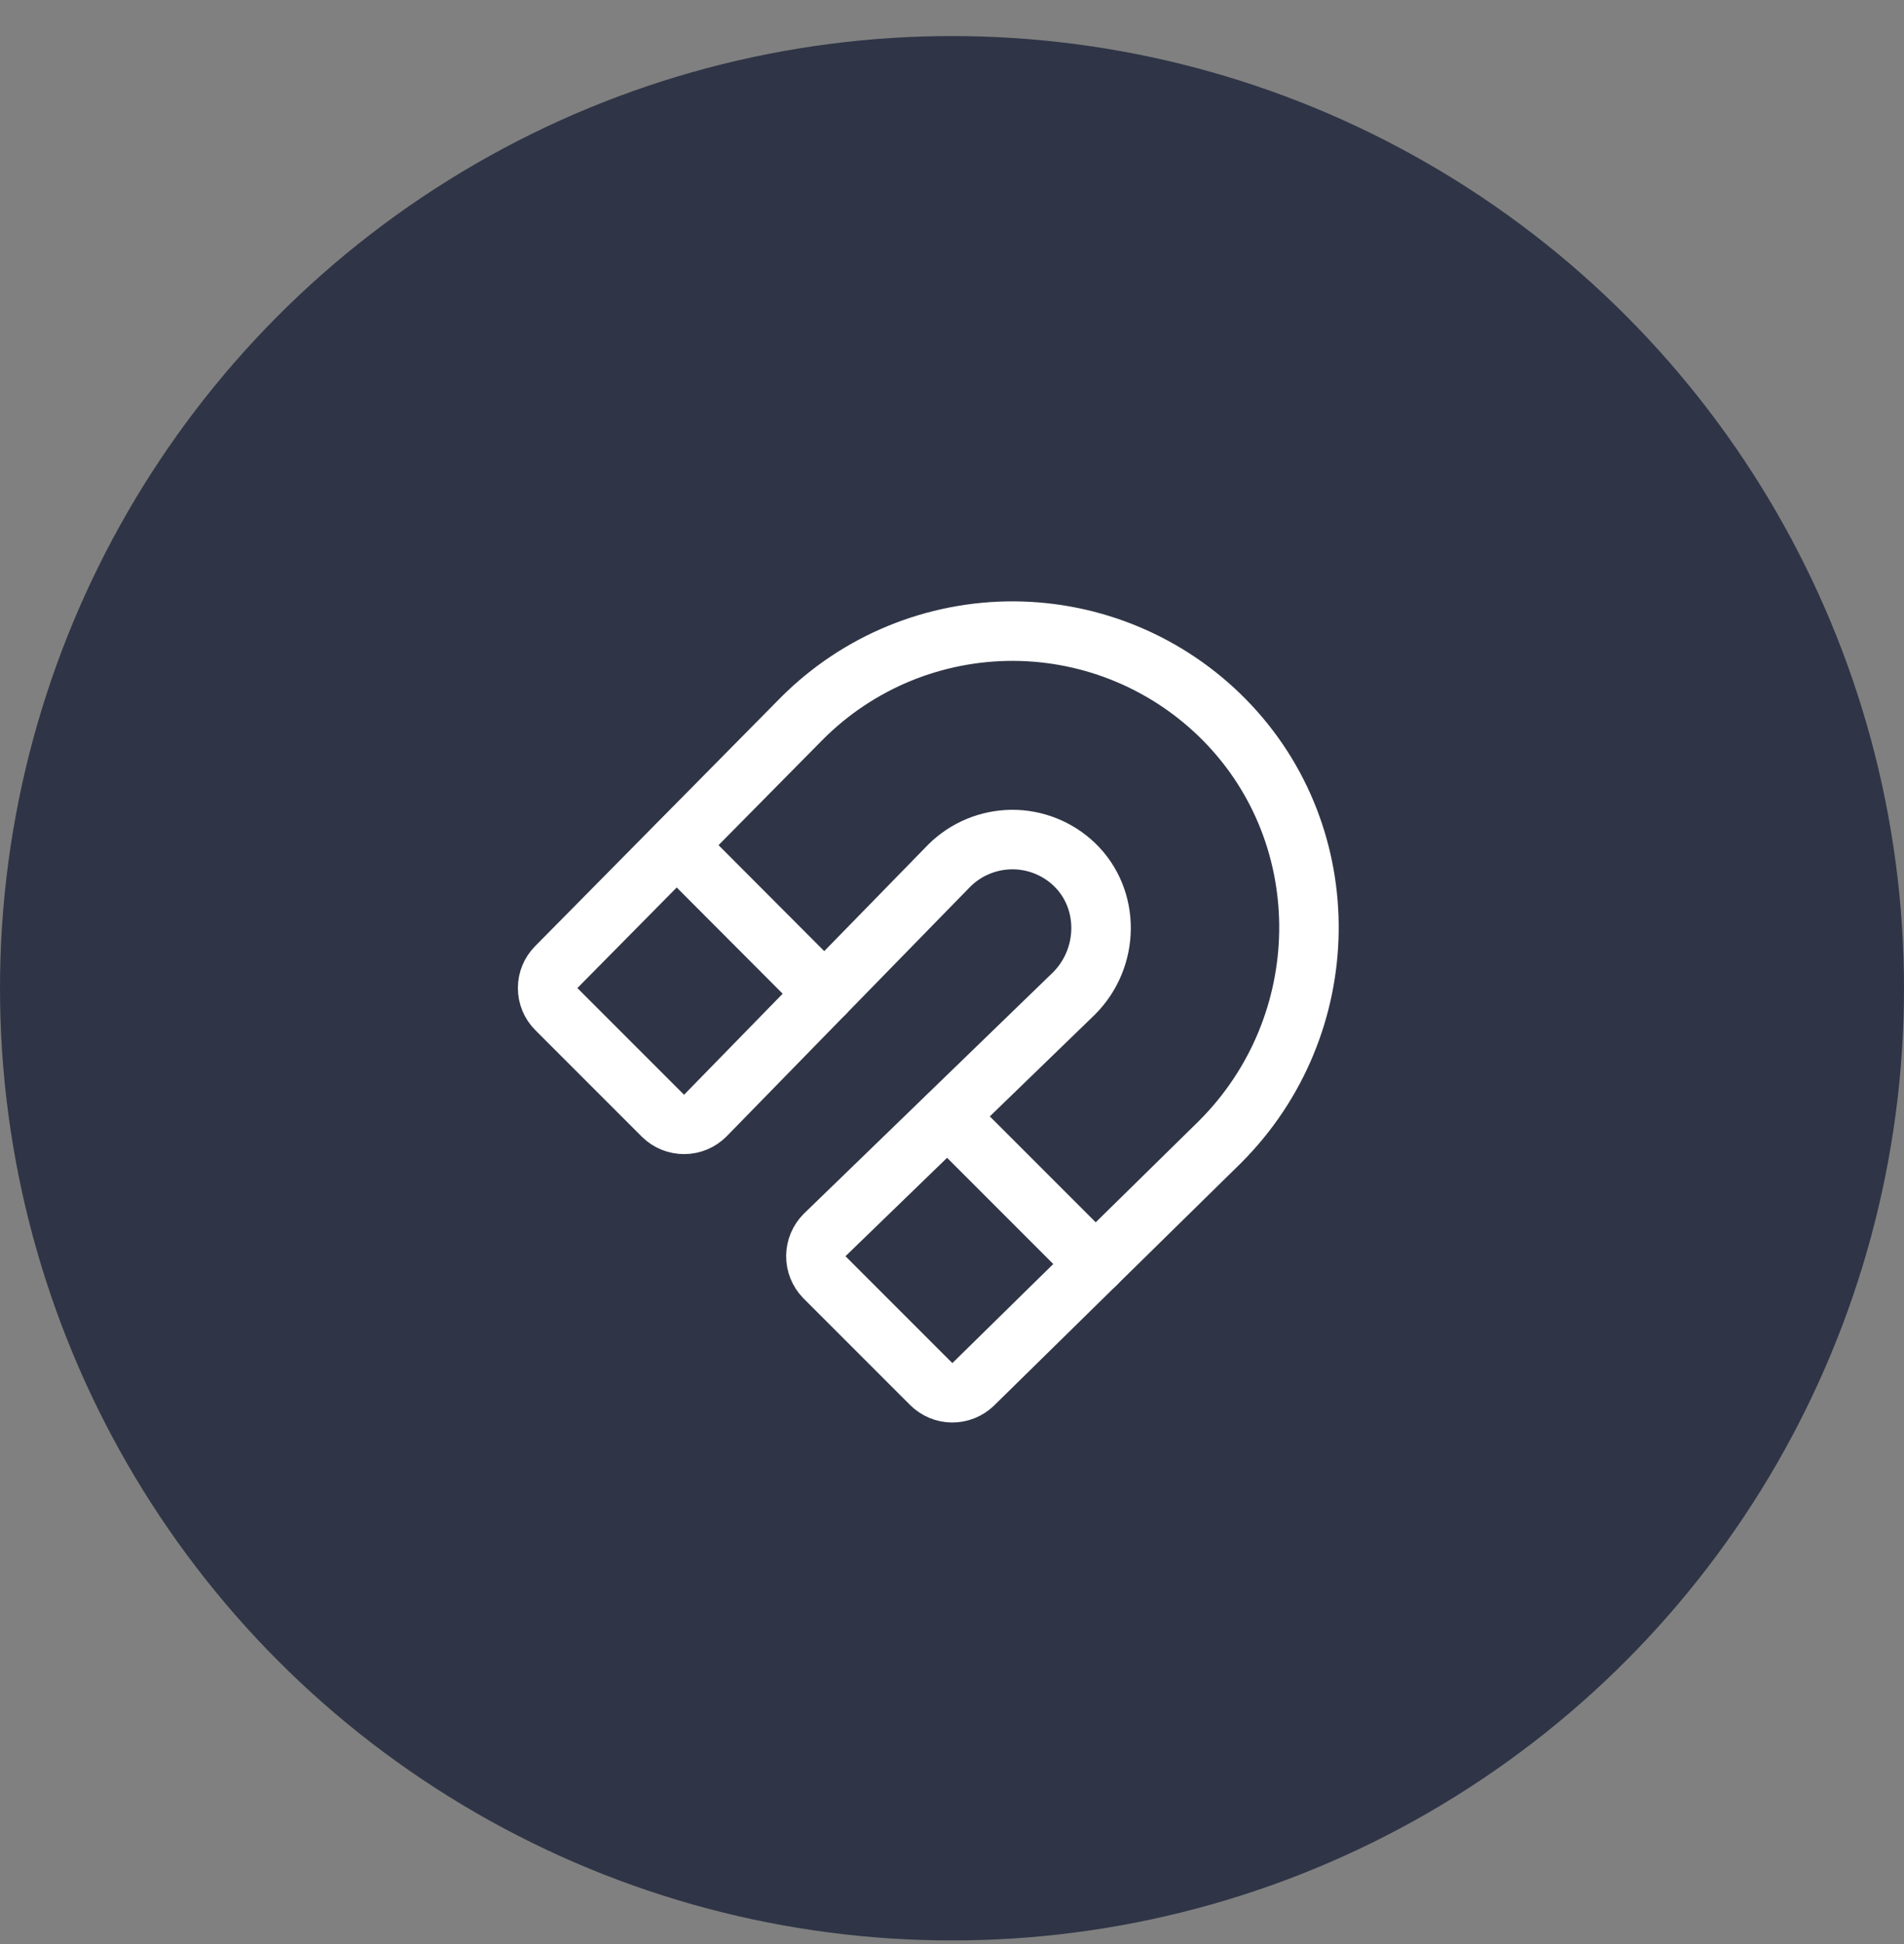
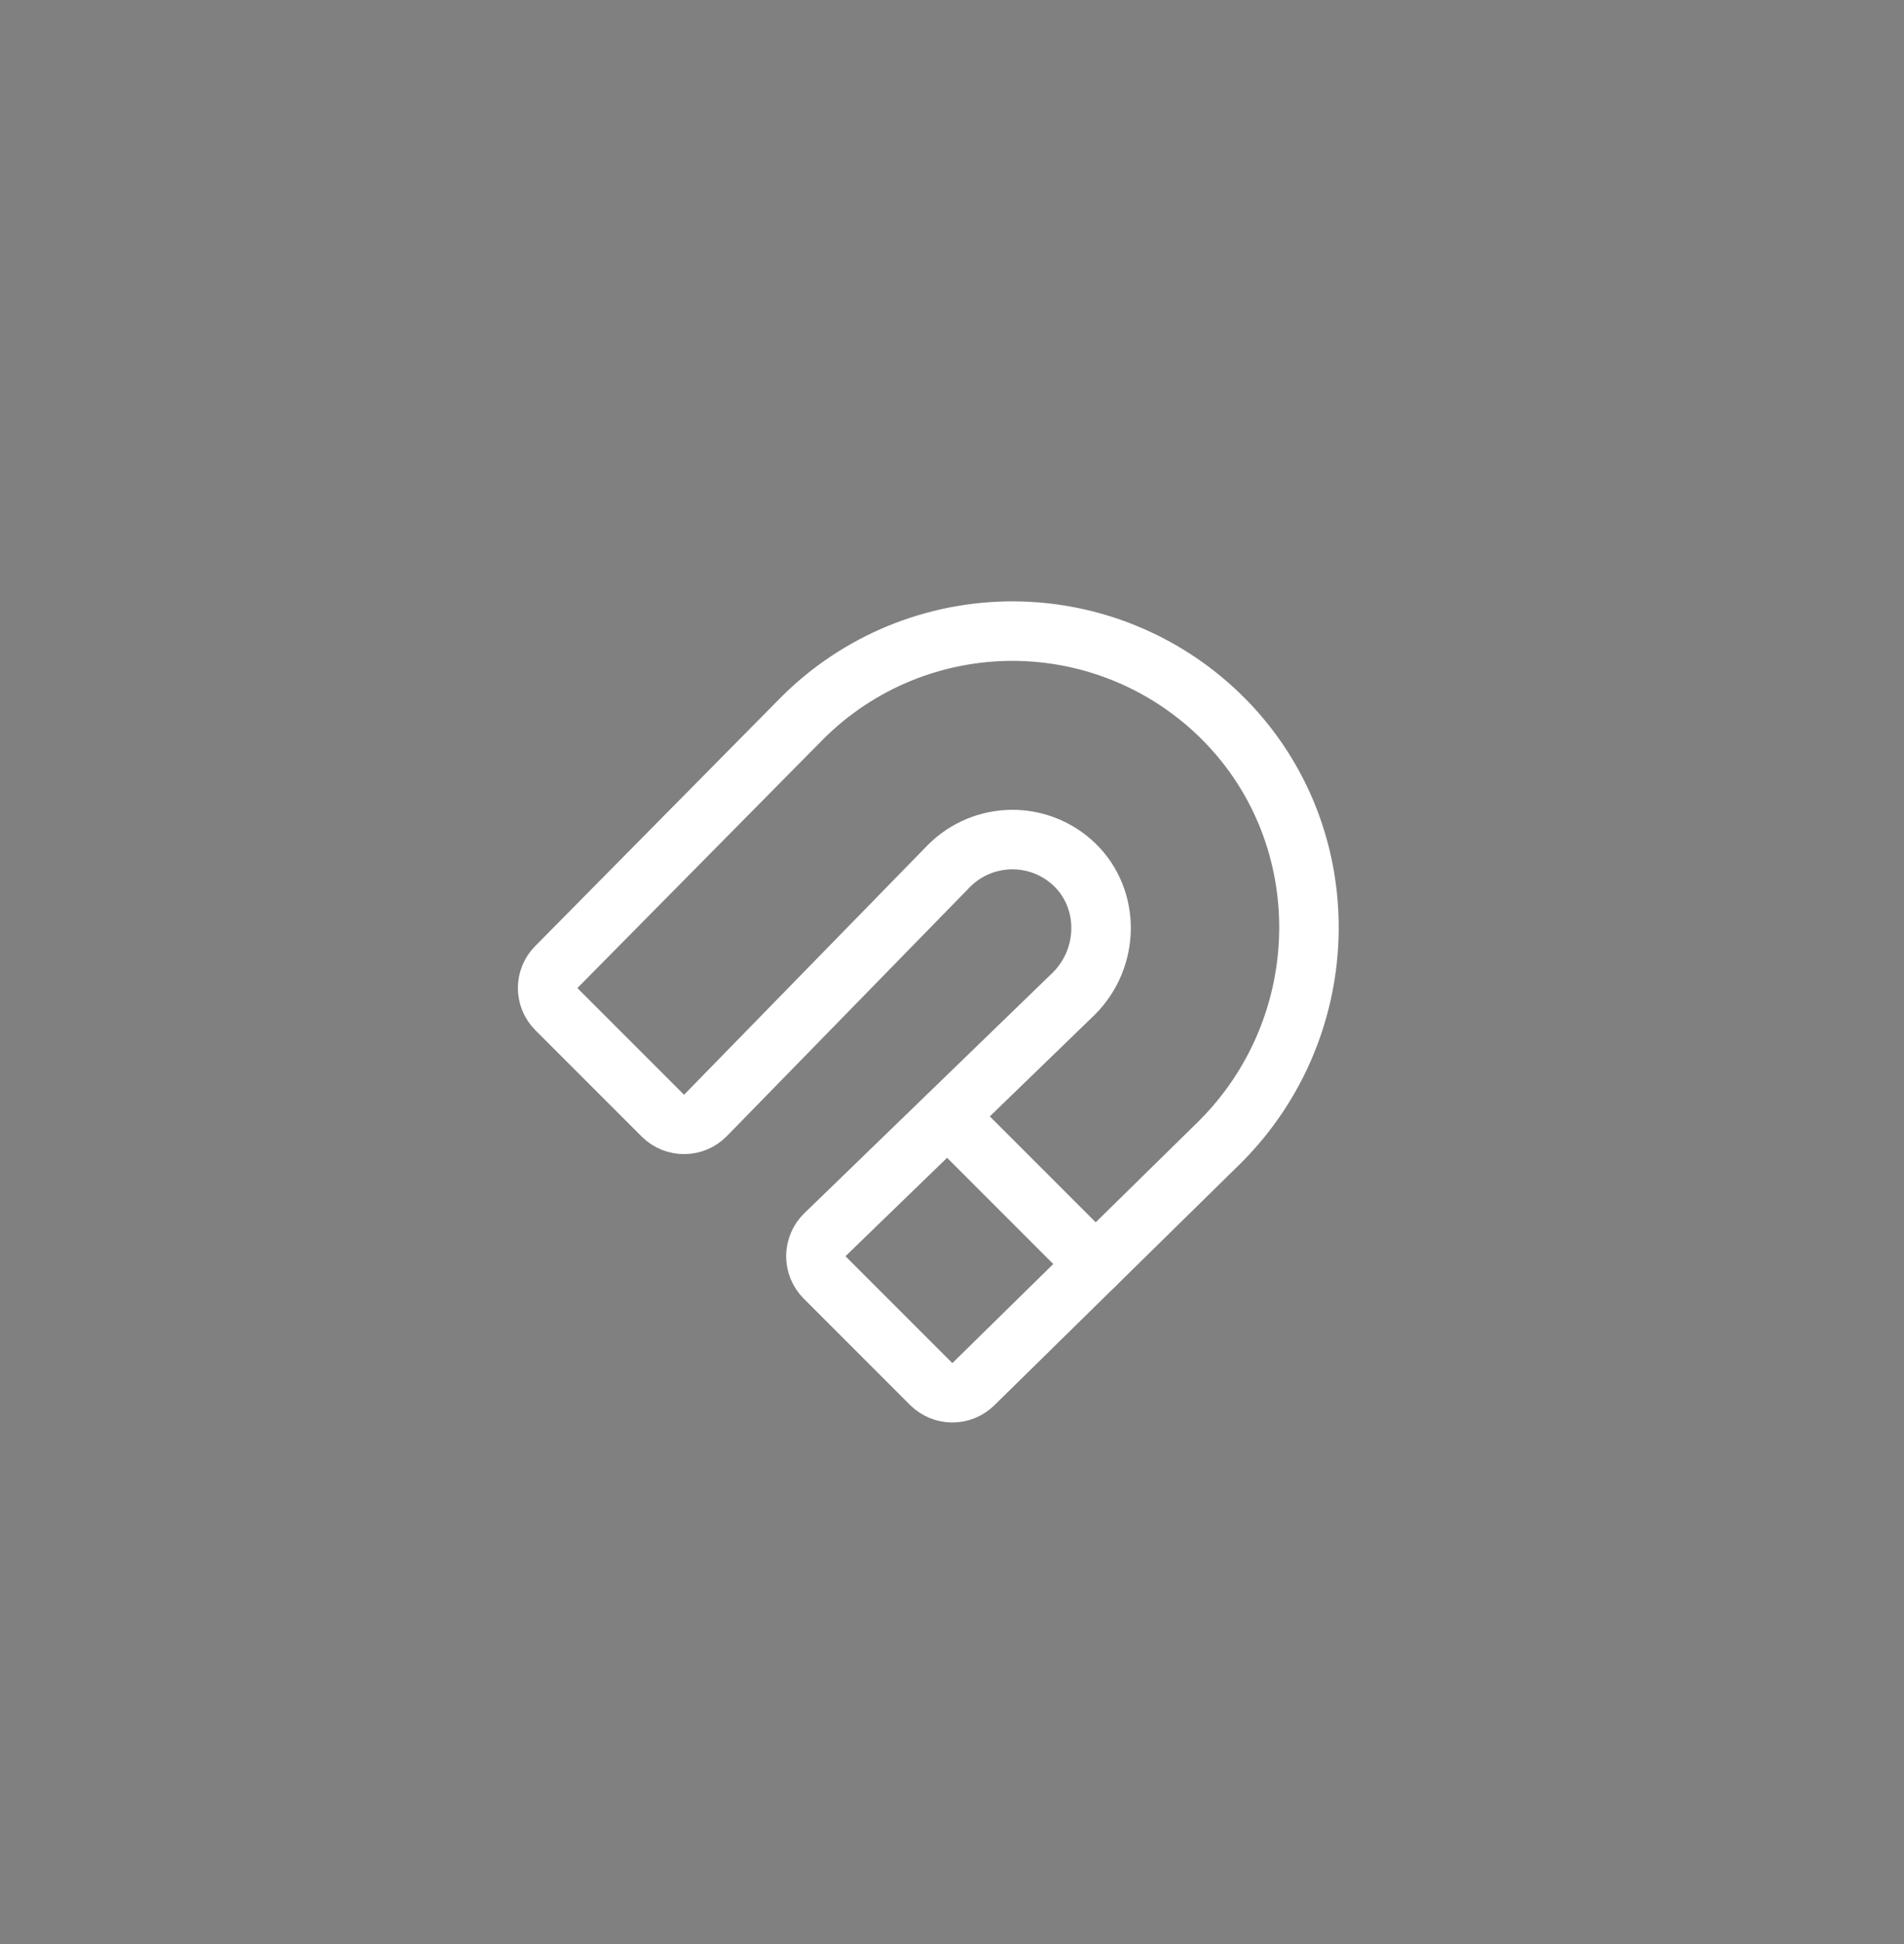
<svg xmlns="http://www.w3.org/2000/svg" width="48" height="49" viewBox="0 0 48 49" fill="none">
  <rect x="0" y="0" width="48" height="49" fill="#808080" stroke="none" />
  <g clip-path="url(#clip0_14244_7610)">
-     <circle cx="24" cy="24.909" r="24" fill="#2F3546" />
    <path d="M23.934 21.815C24.352 21.401 24.915 21.167 25.503 21.161C26.092 21.156 26.659 21.381 27.084 21.787C27.993 22.659 27.975 24.14 27.075 25.04L20.793 31.124C20.651 31.265 20.571 31.457 20.569 31.657C20.567 31.857 20.645 32.05 20.784 32.193L23.475 34.884C23.615 35.023 23.805 35.102 24.003 35.104C24.2 35.105 24.391 35.03 24.534 34.893L30.759 28.78C33.684 25.855 33.768 21.093 30.872 18.149C30.177 17.443 29.35 16.882 28.438 16.497C27.526 16.112 26.546 15.912 25.556 15.907C24.566 15.903 23.585 16.095 22.669 16.471C21.754 16.848 20.922 17.402 20.222 18.102L14.025 24.374C13.884 24.515 13.806 24.705 13.806 24.904C13.806 25.102 13.884 25.293 14.025 25.434L16.715 28.124C16.859 28.264 17.052 28.341 17.252 28.339C17.452 28.338 17.643 28.257 17.784 28.115L23.934 21.815Z" stroke="white" stroke-width="1.5" stroke-linecap="round" stroke-linejoin="round" />
    <path d="M23.888 28.134L27.619 31.865" stroke="white" stroke-width="1.5" stroke-linecap="round" stroke-linejoin="round" />
-     <path d="M17.062 21.309L20.784 25.04" stroke="white" stroke-width="1.5" stroke-linecap="round" stroke-linejoin="round" />
  </g>
  <defs>
    <clipPath id="clip0_14244_7610">
      <rect width="48" height="48" fill="white" transform="translate(0 0.909)" />
    </clipPath>
  </defs>
</svg>